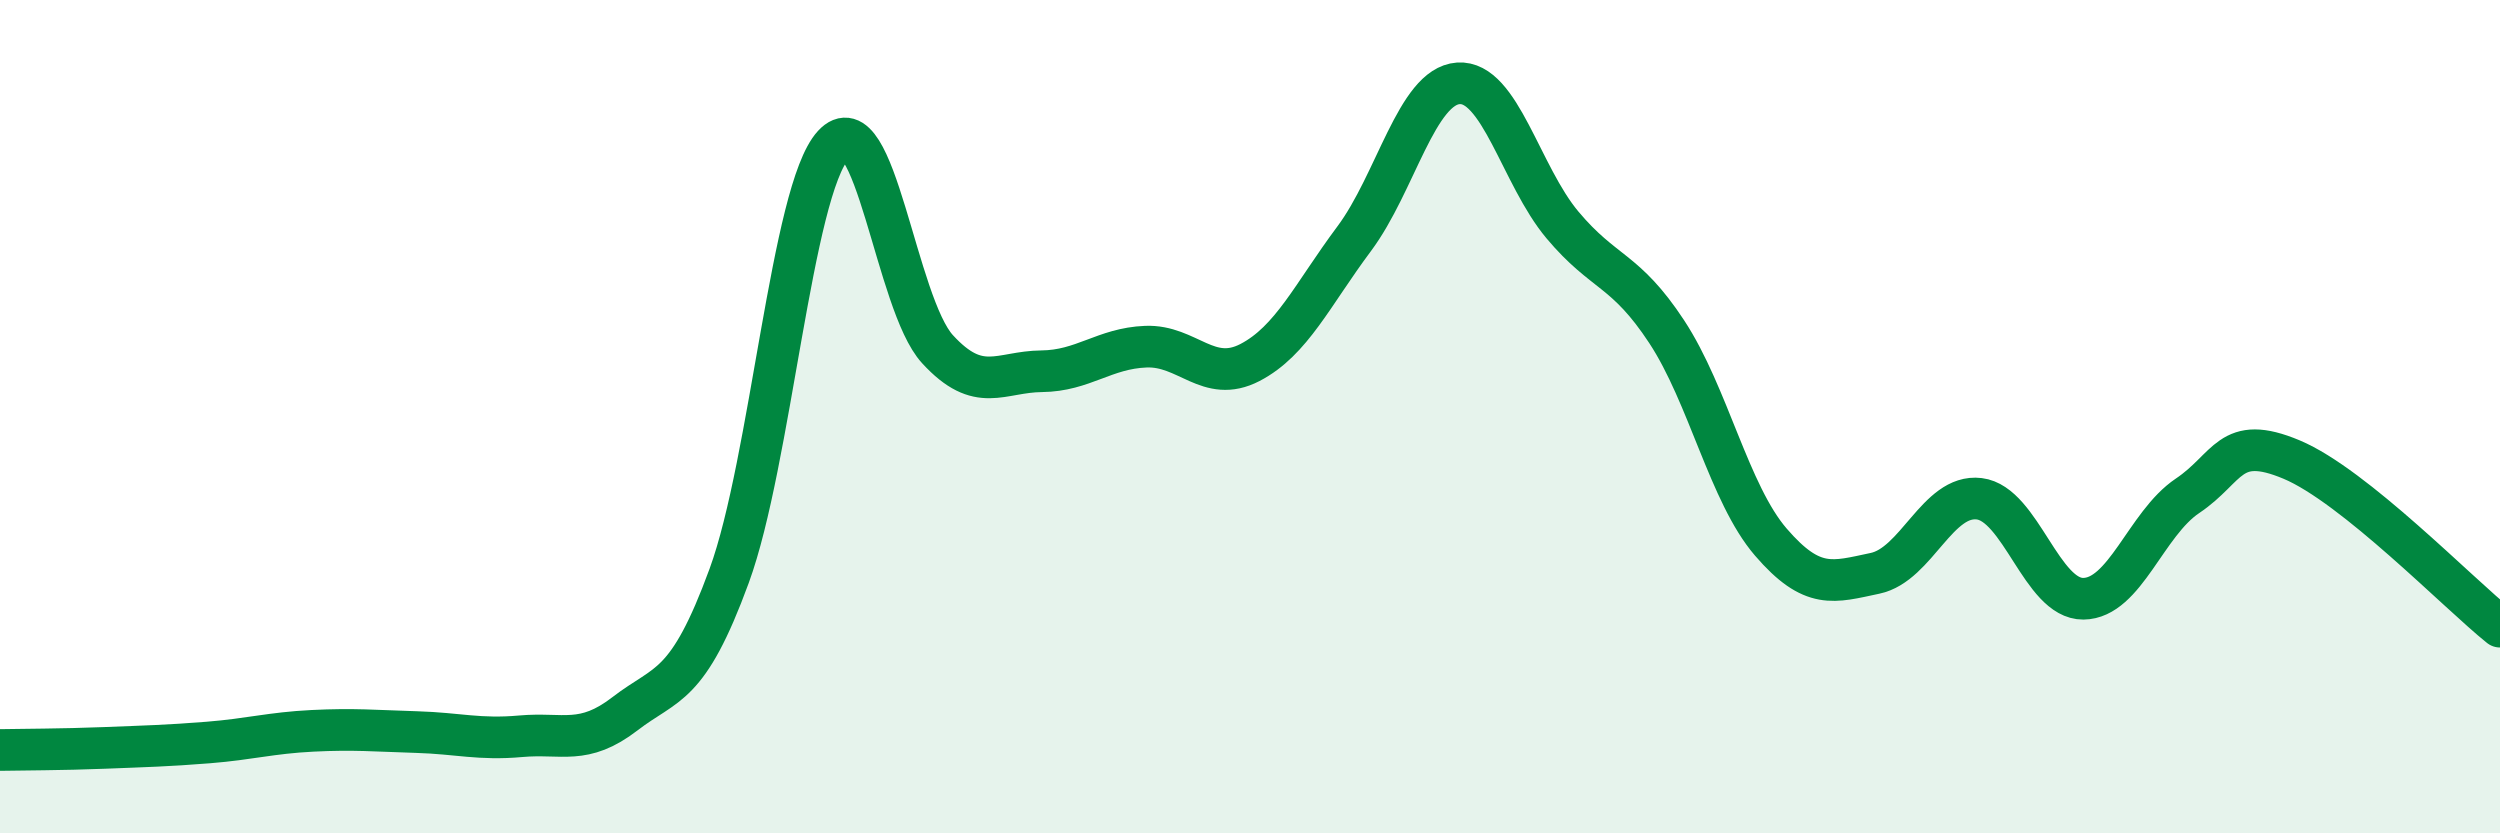
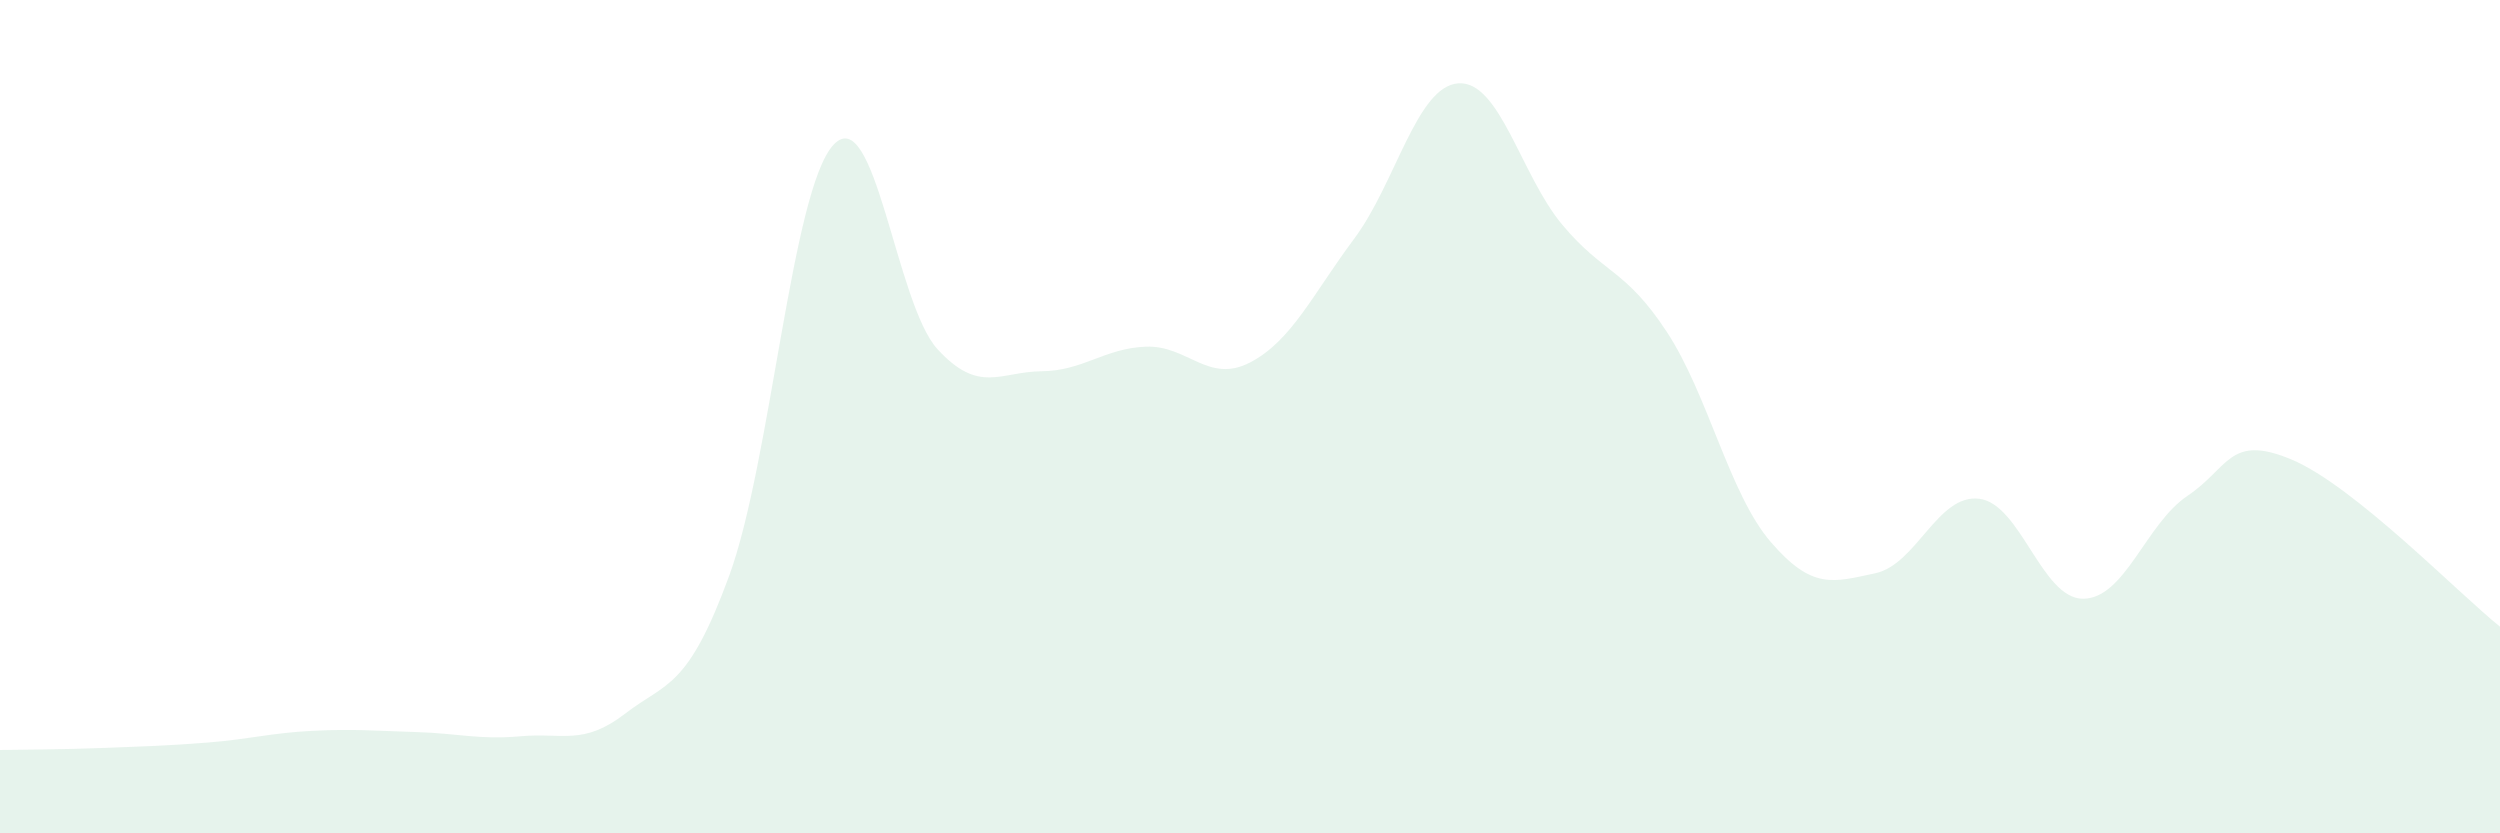
<svg xmlns="http://www.w3.org/2000/svg" width="60" height="20" viewBox="0 0 60 20">
  <path d="M 0,18 C 0.5,17.99 1.5,17.99 2.5,17.95 C 3.5,17.91 4,17.9 5,17.82 C 6,17.74 6.5,17.59 7.5,17.54 C 8.5,17.49 9,17.54 10,17.57 C 11,17.6 11.5,17.76 12.5,17.67 C 13.5,17.58 14,17.9 15,17.13 C 16,16.36 16.5,16.55 17.5,13.82 C 18.5,11.09 19,4.57 20,3.48 C 21,2.39 21.5,7.29 22.5,8.38 C 23.5,9.47 24,8.92 25,8.91 C 26,8.9 26.5,8.36 27.5,8.32 C 28.5,8.28 29,9.22 30,8.7 C 31,8.18 31.5,7.07 32.5,5.73 C 33.5,4.39 34,2.07 35,2 C 36,1.93 36.5,4.21 37.5,5.4 C 38.5,6.59 39,6.44 40,7.96 C 41,9.48 41.5,11.85 42.5,13.01 C 43.5,14.17 44,13.97 45,13.76 C 46,13.55 46.5,11.85 47.5,11.97 C 48.5,12.09 49,14.38 50,14.37 C 51,14.36 51.5,12.57 52.5,11.9 C 53.5,11.23 53.5,10.4 55,11.03 C 56.5,11.66 59,14.24 60,15.04L60 20L0 20Z" fill="#008740" opacity="0.1" stroke-linecap="round" stroke-linejoin="round" />
-   <path d="M 0,18 C 0.5,17.99 1.5,17.99 2.5,17.95 C 3.5,17.91 4,17.9 5,17.82 C 6,17.74 6.5,17.59 7.5,17.54 C 8.5,17.49 9,17.54 10,17.57 C 11,17.6 11.5,17.76 12.5,17.67 C 13.5,17.58 14,17.9 15,17.13 C 16,16.36 16.5,16.55 17.5,13.82 C 18.5,11.09 19,4.57 20,3.48 C 21,2.39 21.5,7.29 22.5,8.38 C 23.5,9.47 24,8.92 25,8.91 C 26,8.9 26.5,8.36 27.5,8.32 C 28.5,8.28 29,9.22 30,8.7 C 31,8.18 31.5,7.07 32.5,5.73 C 33.5,4.39 34,2.07 35,2 C 36,1.93 36.5,4.21 37.5,5.4 C 38.5,6.59 39,6.44 40,7.96 C 41,9.48 41.5,11.85 42.5,13.01 C 43.5,14.17 44,13.97 45,13.76 C 46,13.55 46.5,11.85 47.5,11.97 C 48.5,12.09 49,14.38 50,14.37 C 51,14.36 51.5,12.57 52.5,11.9 C 53.5,11.23 53.5,10.4 55,11.03 C 56.5,11.66 59,14.24 60,15.04" stroke="#008740" stroke-width="1" fill="none" stroke-linecap="round" stroke-linejoin="round" />
</svg>